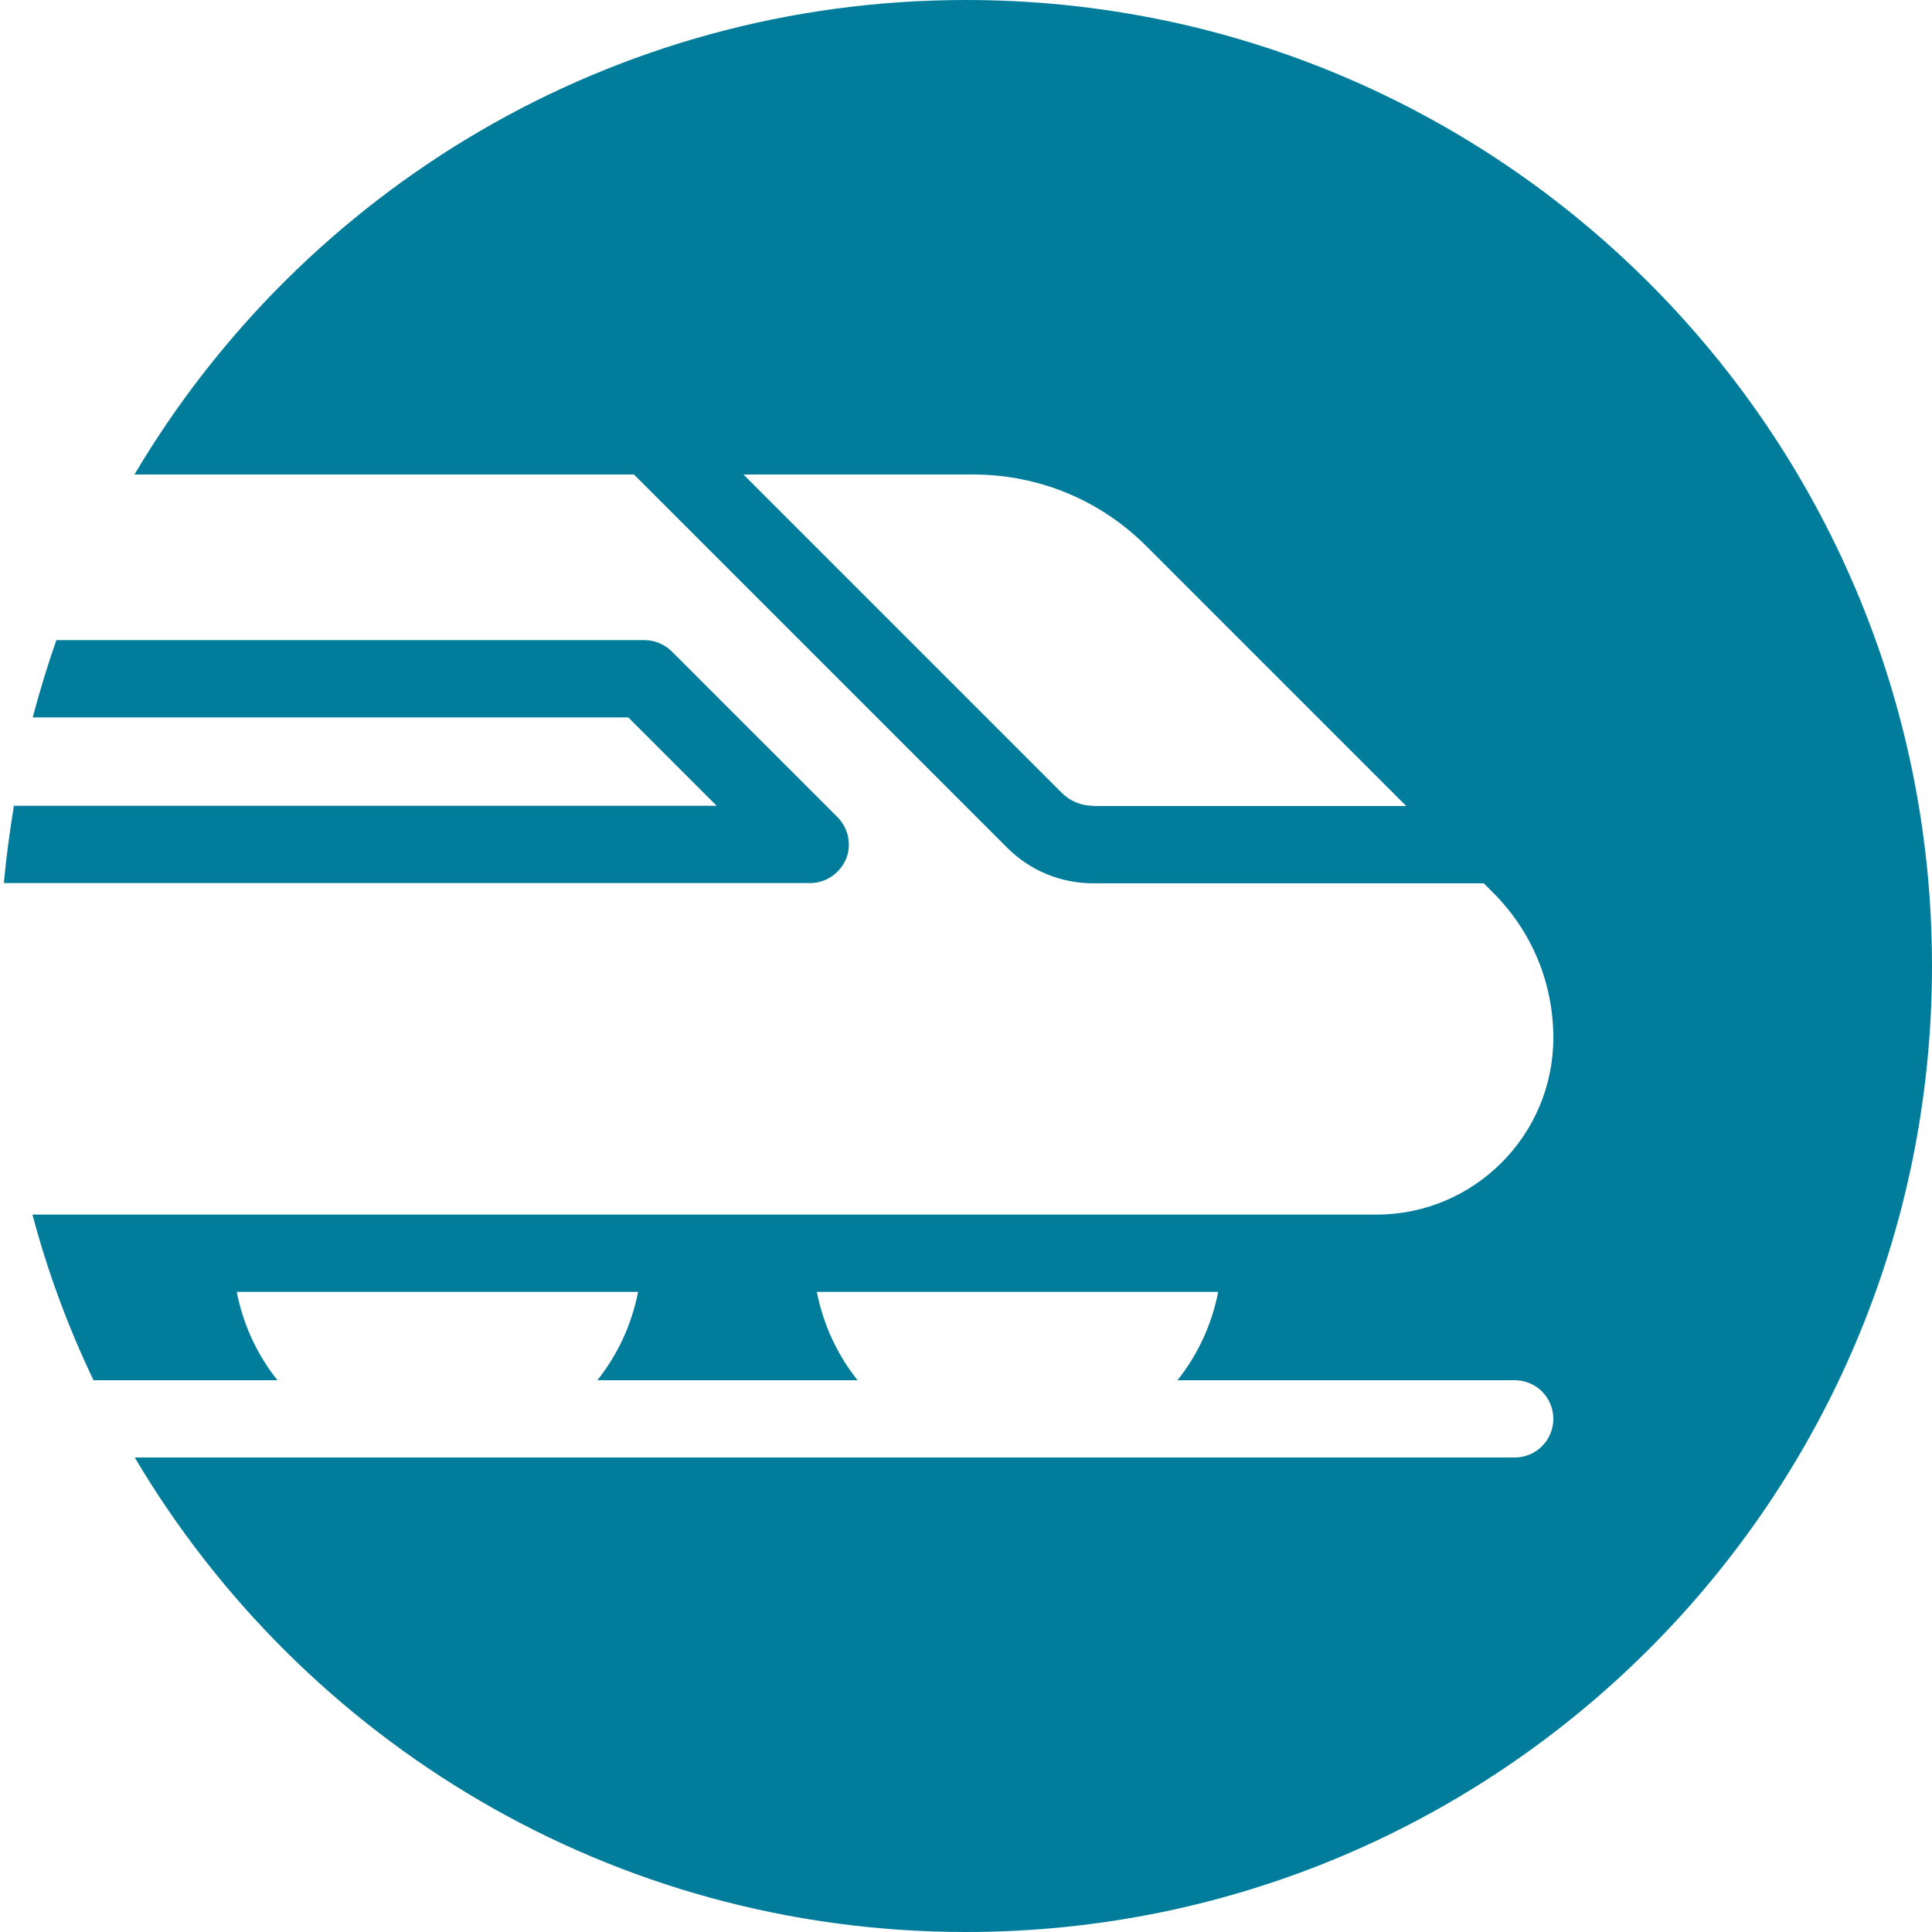
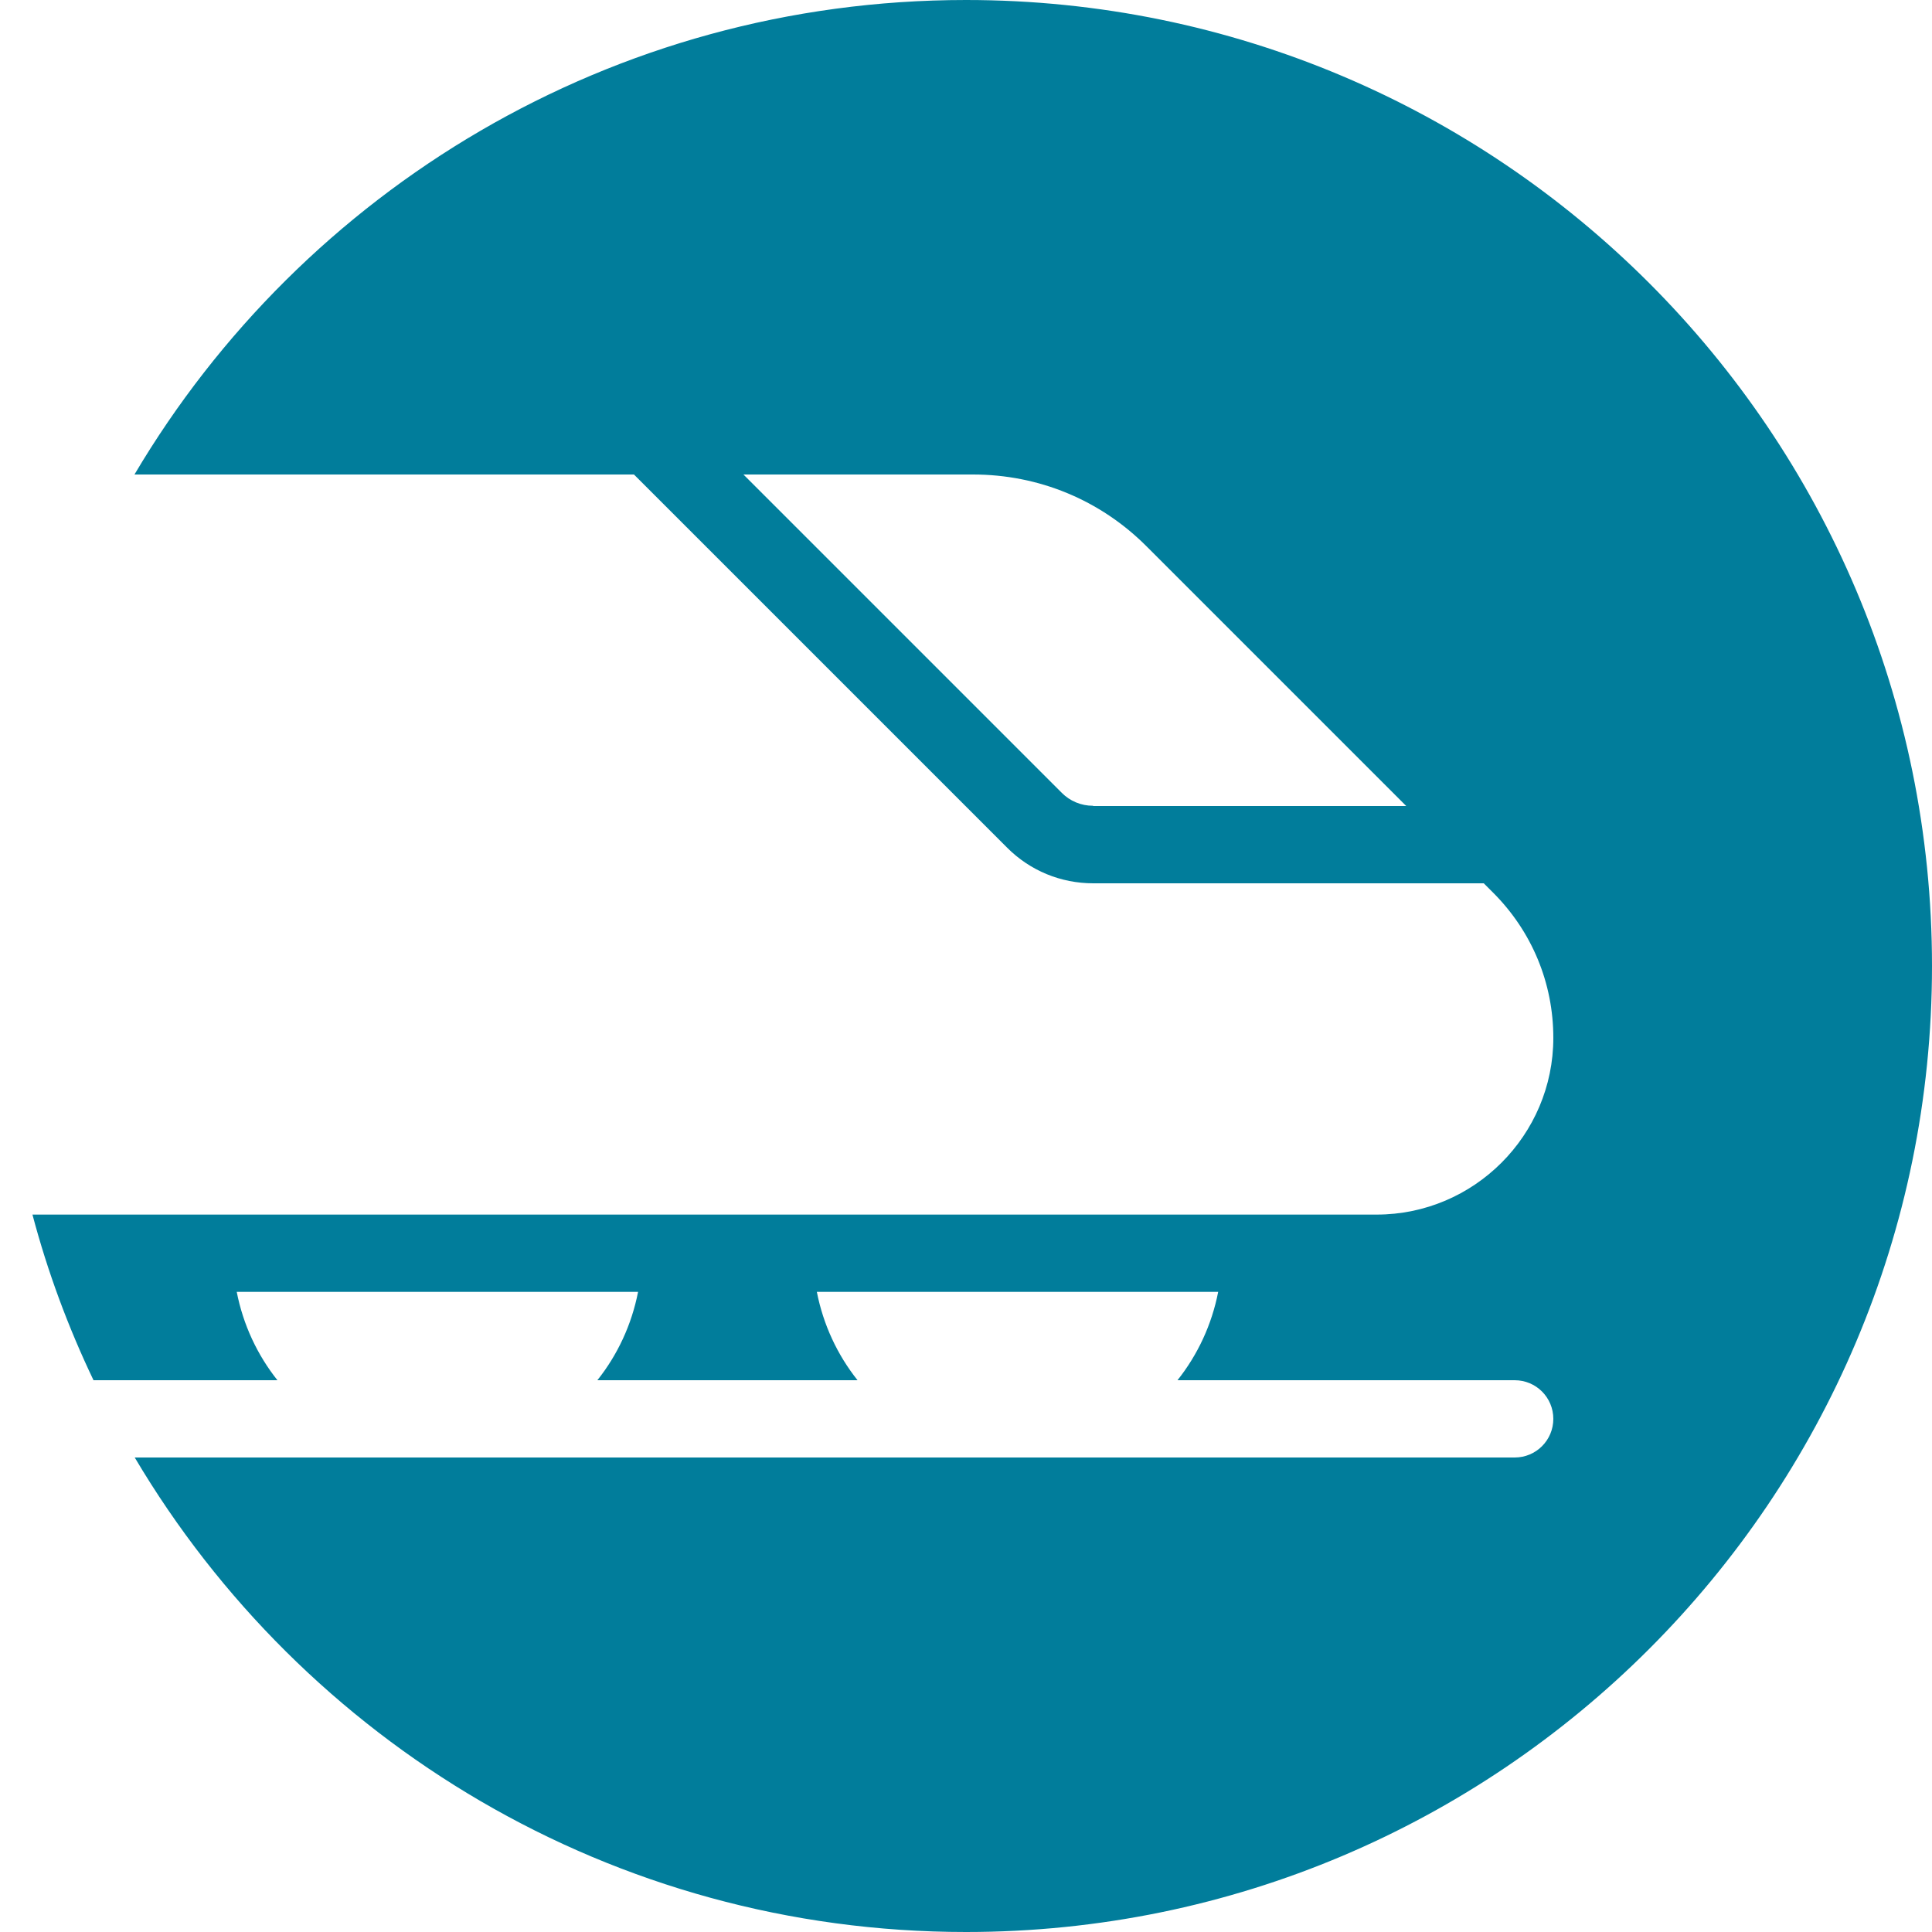
<svg xmlns="http://www.w3.org/2000/svg" id="a" viewBox="0 0 75 75">
  <path d="M37.5,0C23.76,0,11.75,7.39,5.22,18.42H24.61l14.49,14.49c.89,.89,2.08,1.38,3.34,1.38h15.16l.36,.36c1.51,1.51,2.34,3.51,2.34,5.64,0,3.78-3.08,6.86-6.86,6.86H1.26c.59,2.23,1.39,4.38,2.37,6.43h7.14c-.78-.98-1.33-2.15-1.58-3.43h15.58c-.25,1.28-.8,2.45-1.58,3.43h10.1c-.78-.98-1.33-2.15-1.58-3.43h15.58c-.25,1.28-.8,2.45-1.58,3.43h13.09c.83,0,1.5,.67,1.5,1.5s-.67,1.5-1.5,1.5H5.23c6.53,11.02,18.53,18.42,32.27,18.42,20.71,0,37.5-16.79,37.5-37.5S58.21,0,37.5,0Zm4.93,31.28c-.46,0-.89-.18-1.21-.5l-12.36-12.36h8.91c2.55,0,4.95,.99,6.75,2.8l10.07,10.07h-12.15Z" fill="#017d9b" />
-   <path d="M32.84,33.36c.23-.56,.1-1.21-.33-1.64l-6.43-6.43c-.28-.28-.66-.44-1.06-.44H2.19c-.35,.98-.65,1.99-.92,3H24.39l3.43,3.43H.54c-.16,.99-.3,1.99-.39,3H31.45c.61,0,1.15-.37,1.39-.93Z" fill="#017d9b" />
</svg>